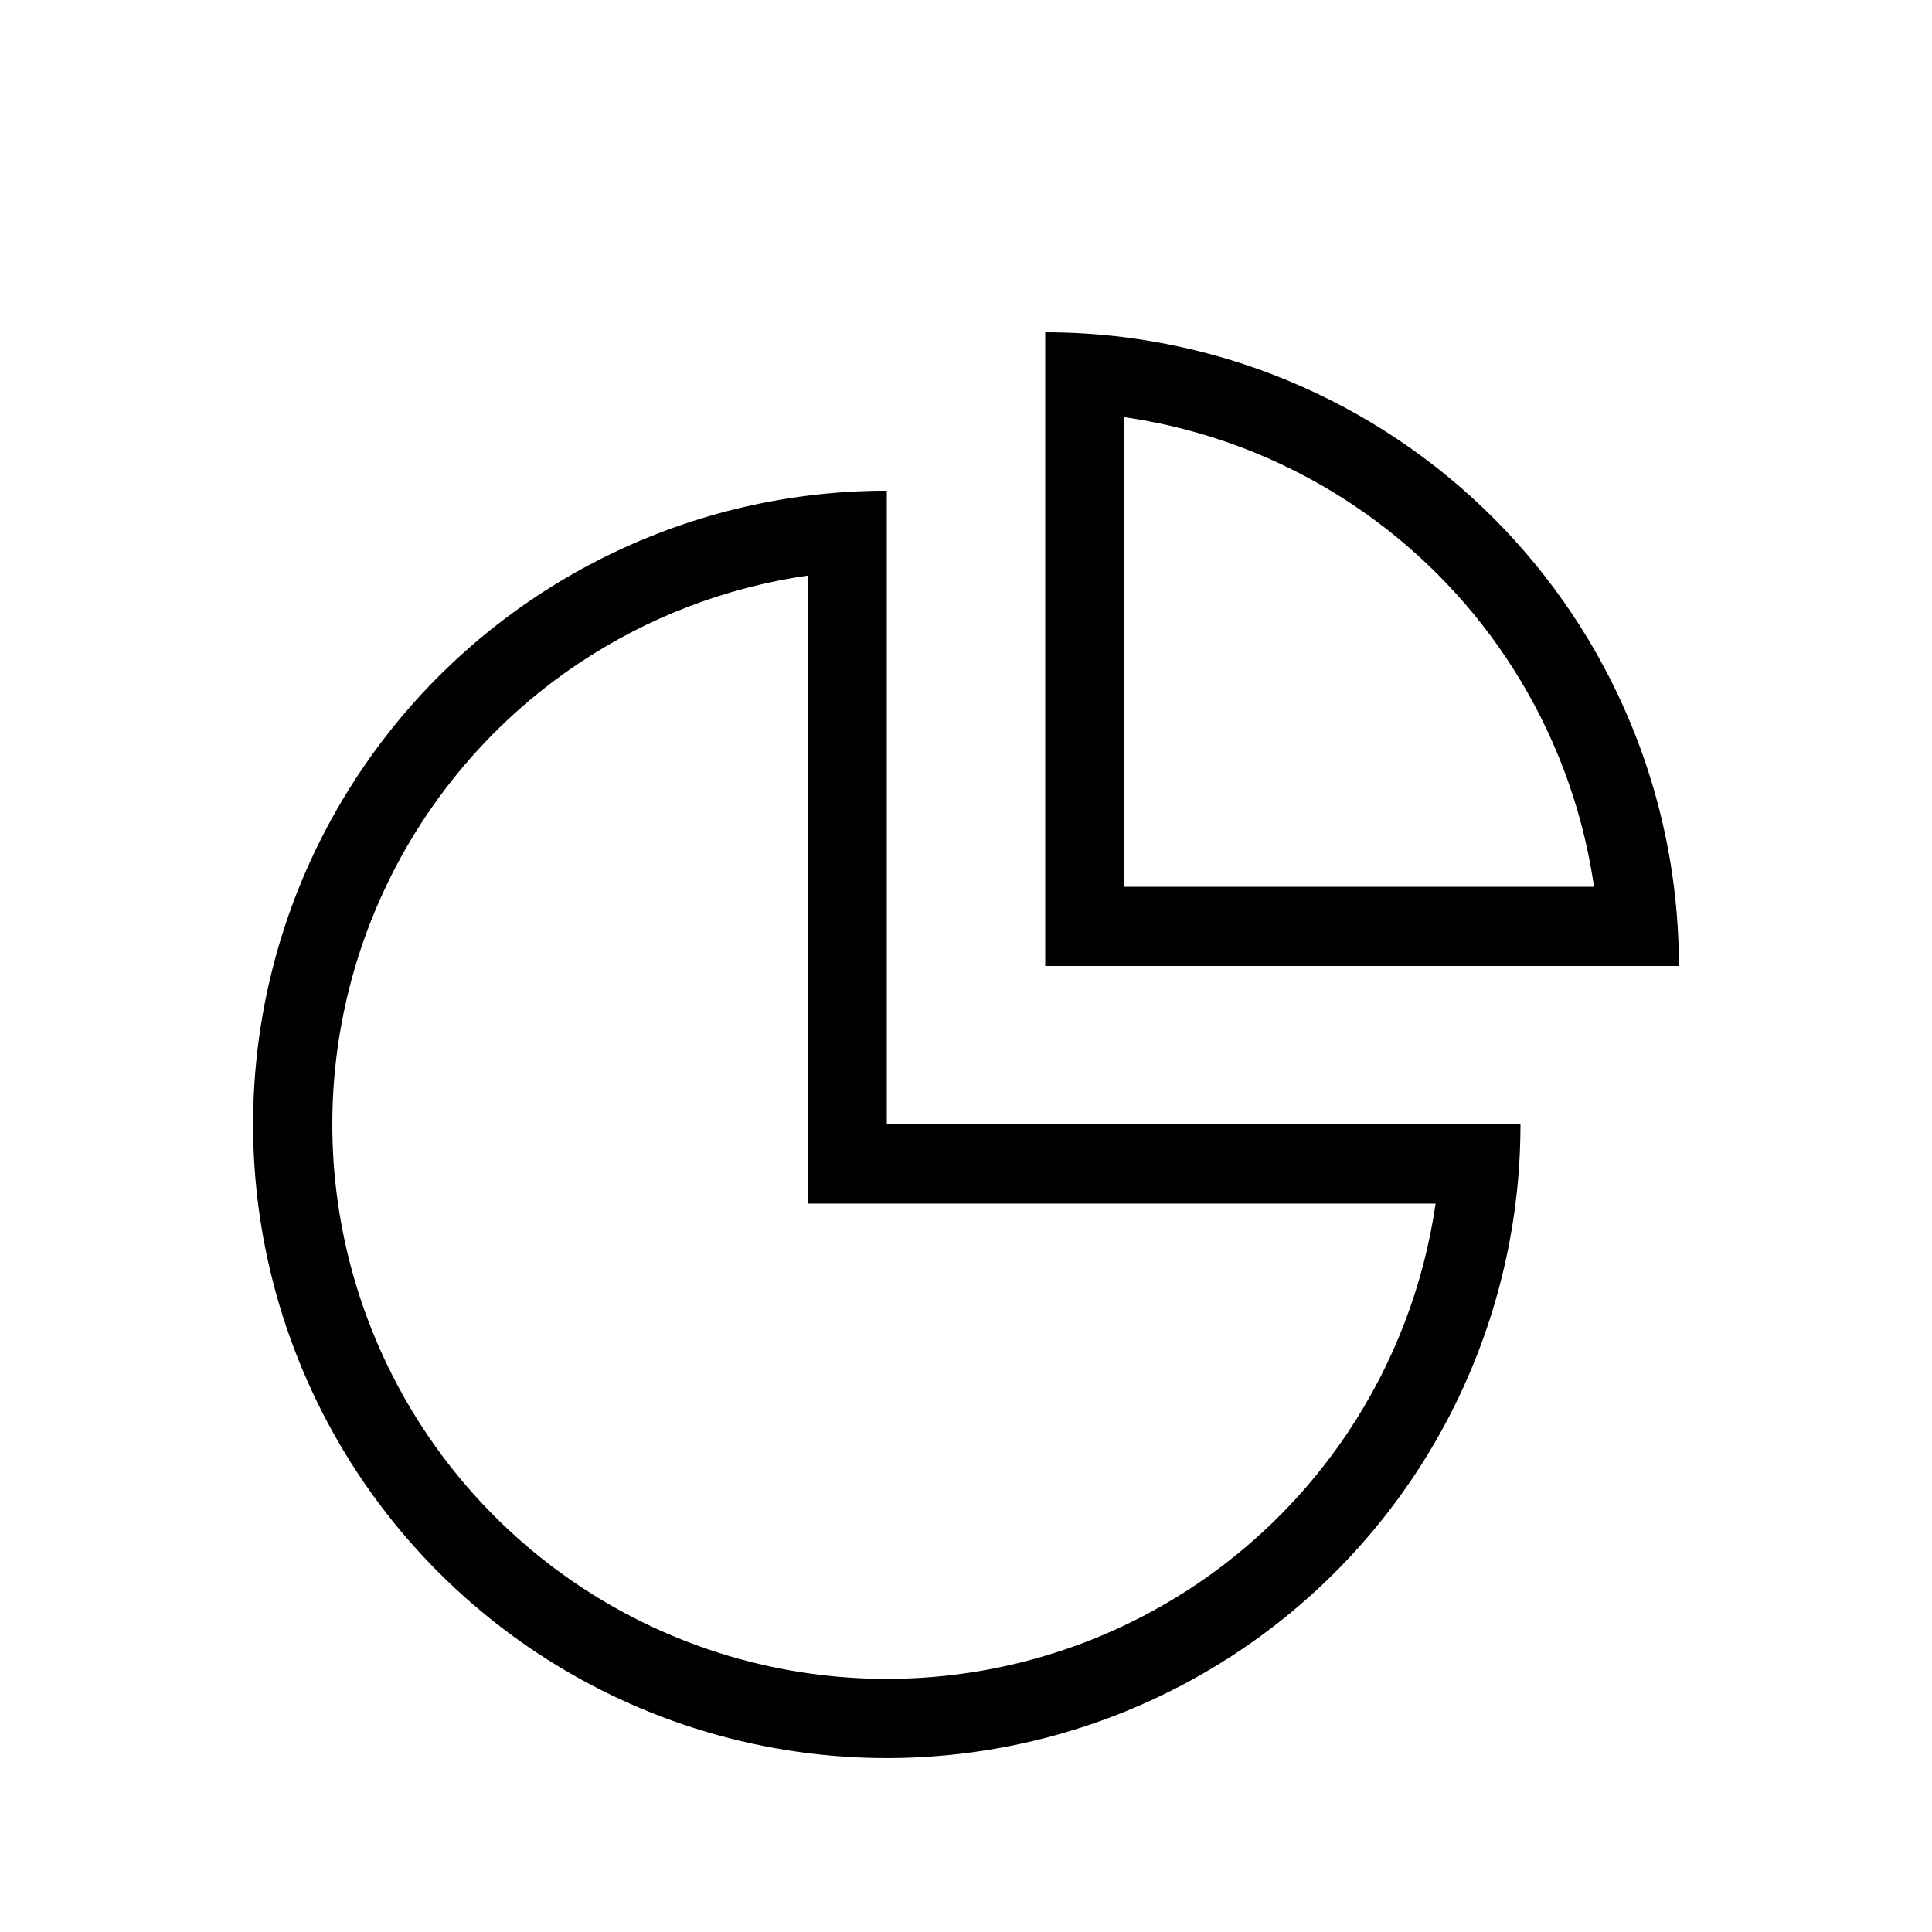
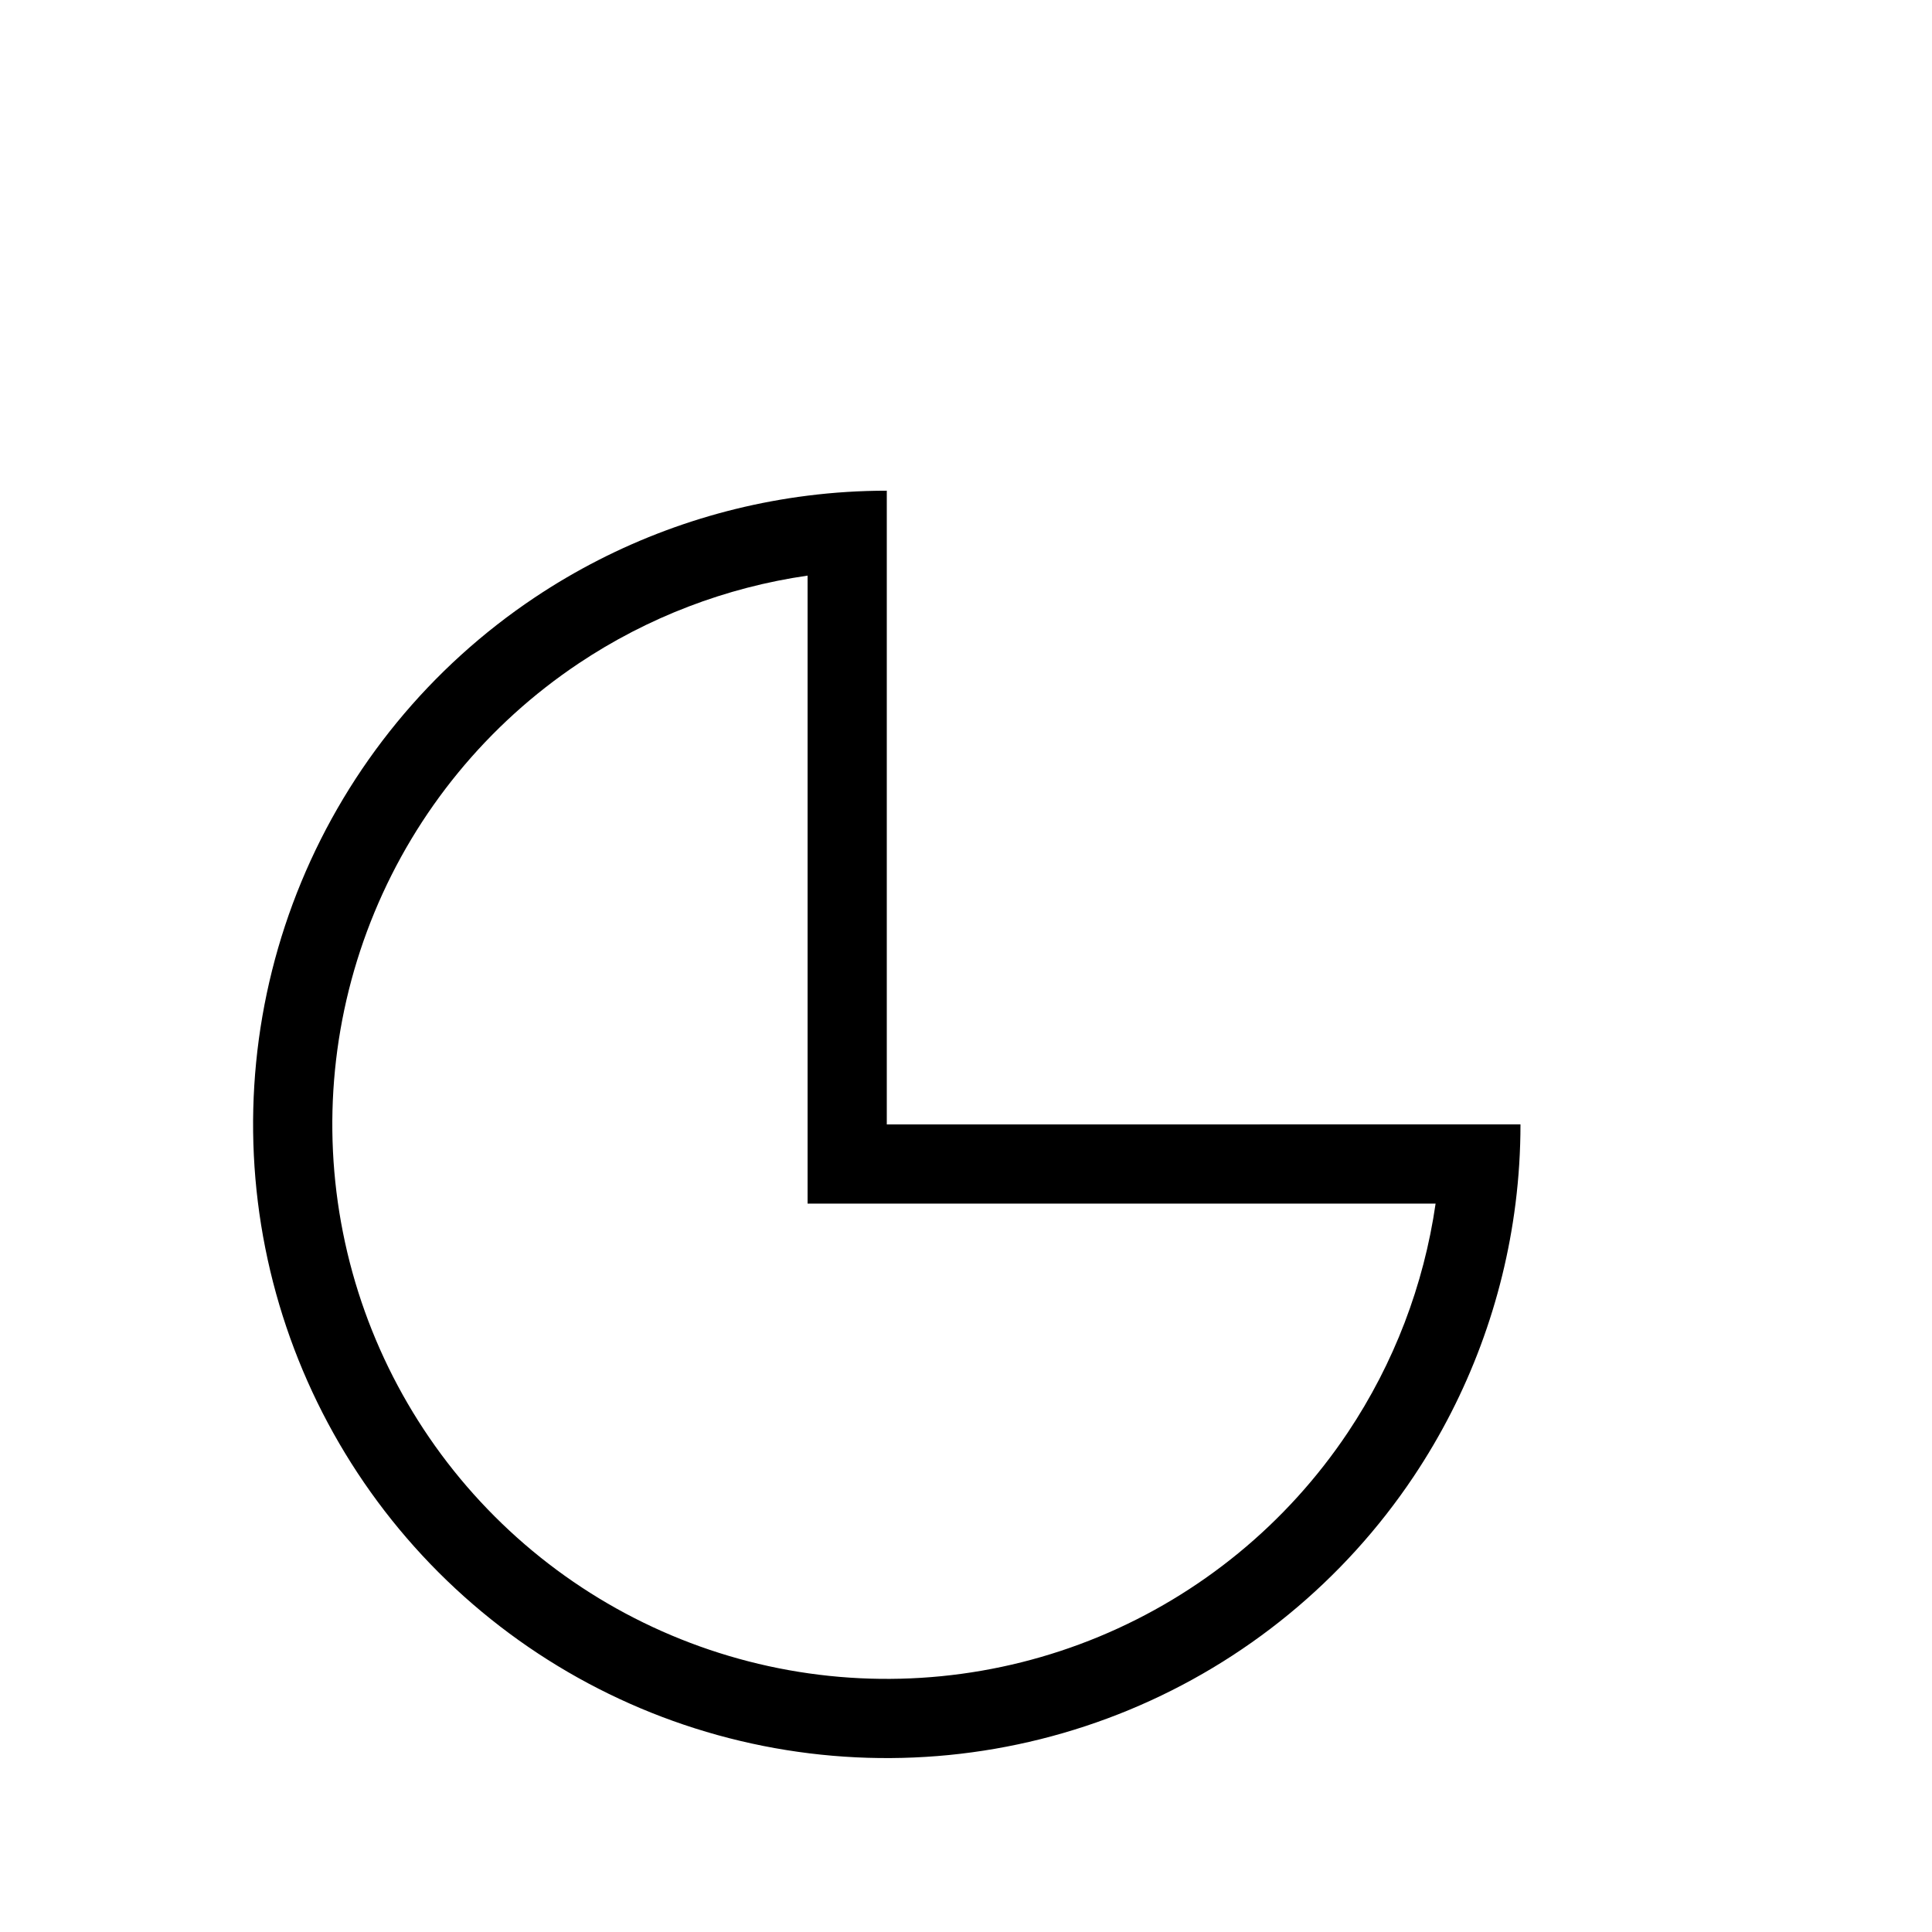
<svg xmlns="http://www.w3.org/2000/svg" fill="#000000" width="800px" height="800px" version="1.1" viewBox="144 144 512 512">
  <g fill-rule="evenodd">
    <path d="m379.01 441.98v-167.94c-7.043 0-14.055 0.441-20.992 1.316-25.777 3.246-50.551 12.445-72.309 26.984-27.617 18.453-49.145 44.684-61.855 75.367-12.707 30.688-16.035 64.453-9.555 97.031s22.473 62.5 45.961 85.988c23.484 23.484 53.41 39.477 85.984 45.957 32.578 6.481 66.344 3.152 97.031-9.555 30.688-12.711 56.914-34.234 75.367-61.852 14.539-21.762 23.738-46.535 26.984-72.309 0.875-6.941 1.316-13.949 1.316-20.992zm145.44 20.992h-166.43v-166.43c-21.609 3.117-42.348 11.027-60.648 23.258-24.164 16.145-42.996 39.094-54.121 65.945-11.121 26.852-14.031 56.395-8.359 84.898 5.668 28.508 19.664 54.691 40.215 75.238 20.551 20.551 46.734 34.547 75.238 40.219 28.504 5.668 58.051 2.758 84.898-8.363 26.852-11.125 49.801-29.957 65.949-54.121 12.227-18.301 20.137-39.039 23.258-60.645z" />
-     <path d="m477.22 264.24c-11.32-4.688-23.164-7.934-35.238-9.676v124.45h124.45c-1.746-12.078-4.988-23.918-9.68-35.242-7.383-17.828-18.207-34.027-31.855-47.672-13.645-13.645-29.844-24.469-47.672-31.855zm110.39 114.77c0.875 6.945 1.316 13.957 1.316 20.992h-167.93v-167.94c7.031 0 14.043 0.441 20.992 1.316 14.84 1.871 29.395 5.719 43.273 11.465 20.375 8.441 38.887 20.812 54.484 36.406 15.59 15.594 27.961 34.105 36.402 54.48 5.75 13.879 9.598 28.434 11.465 43.277z" />
  </g>
</svg>